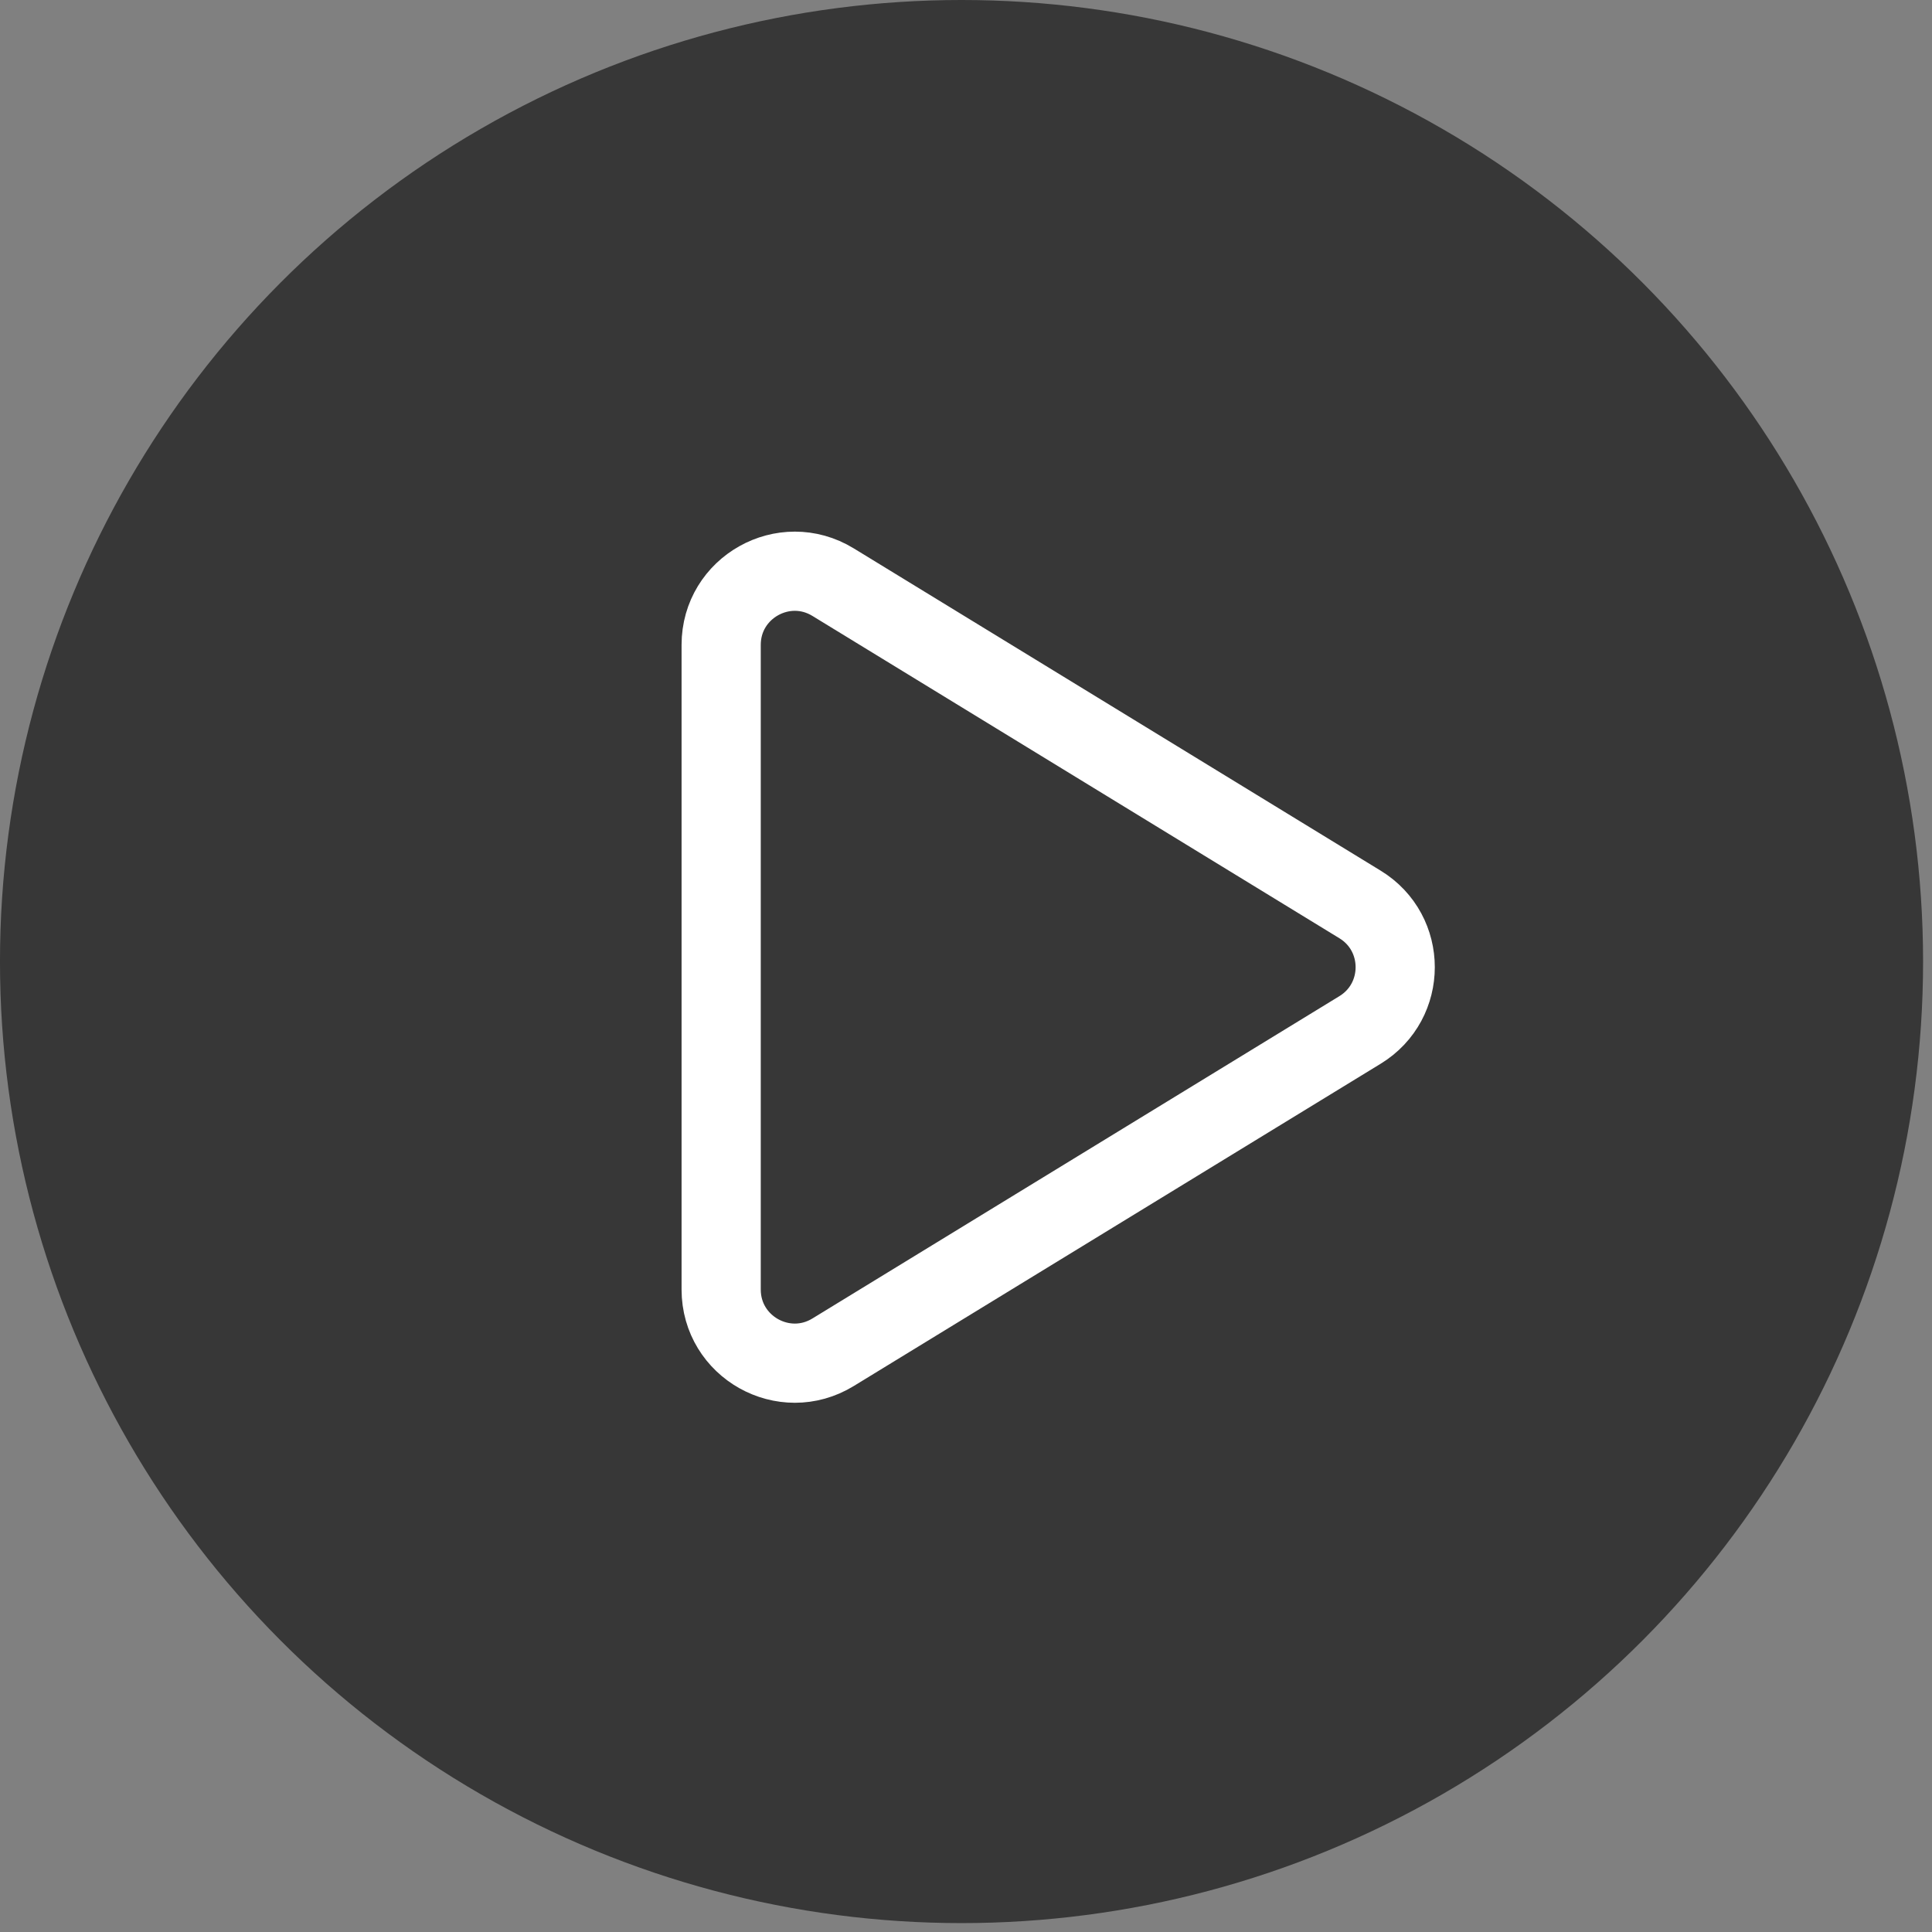
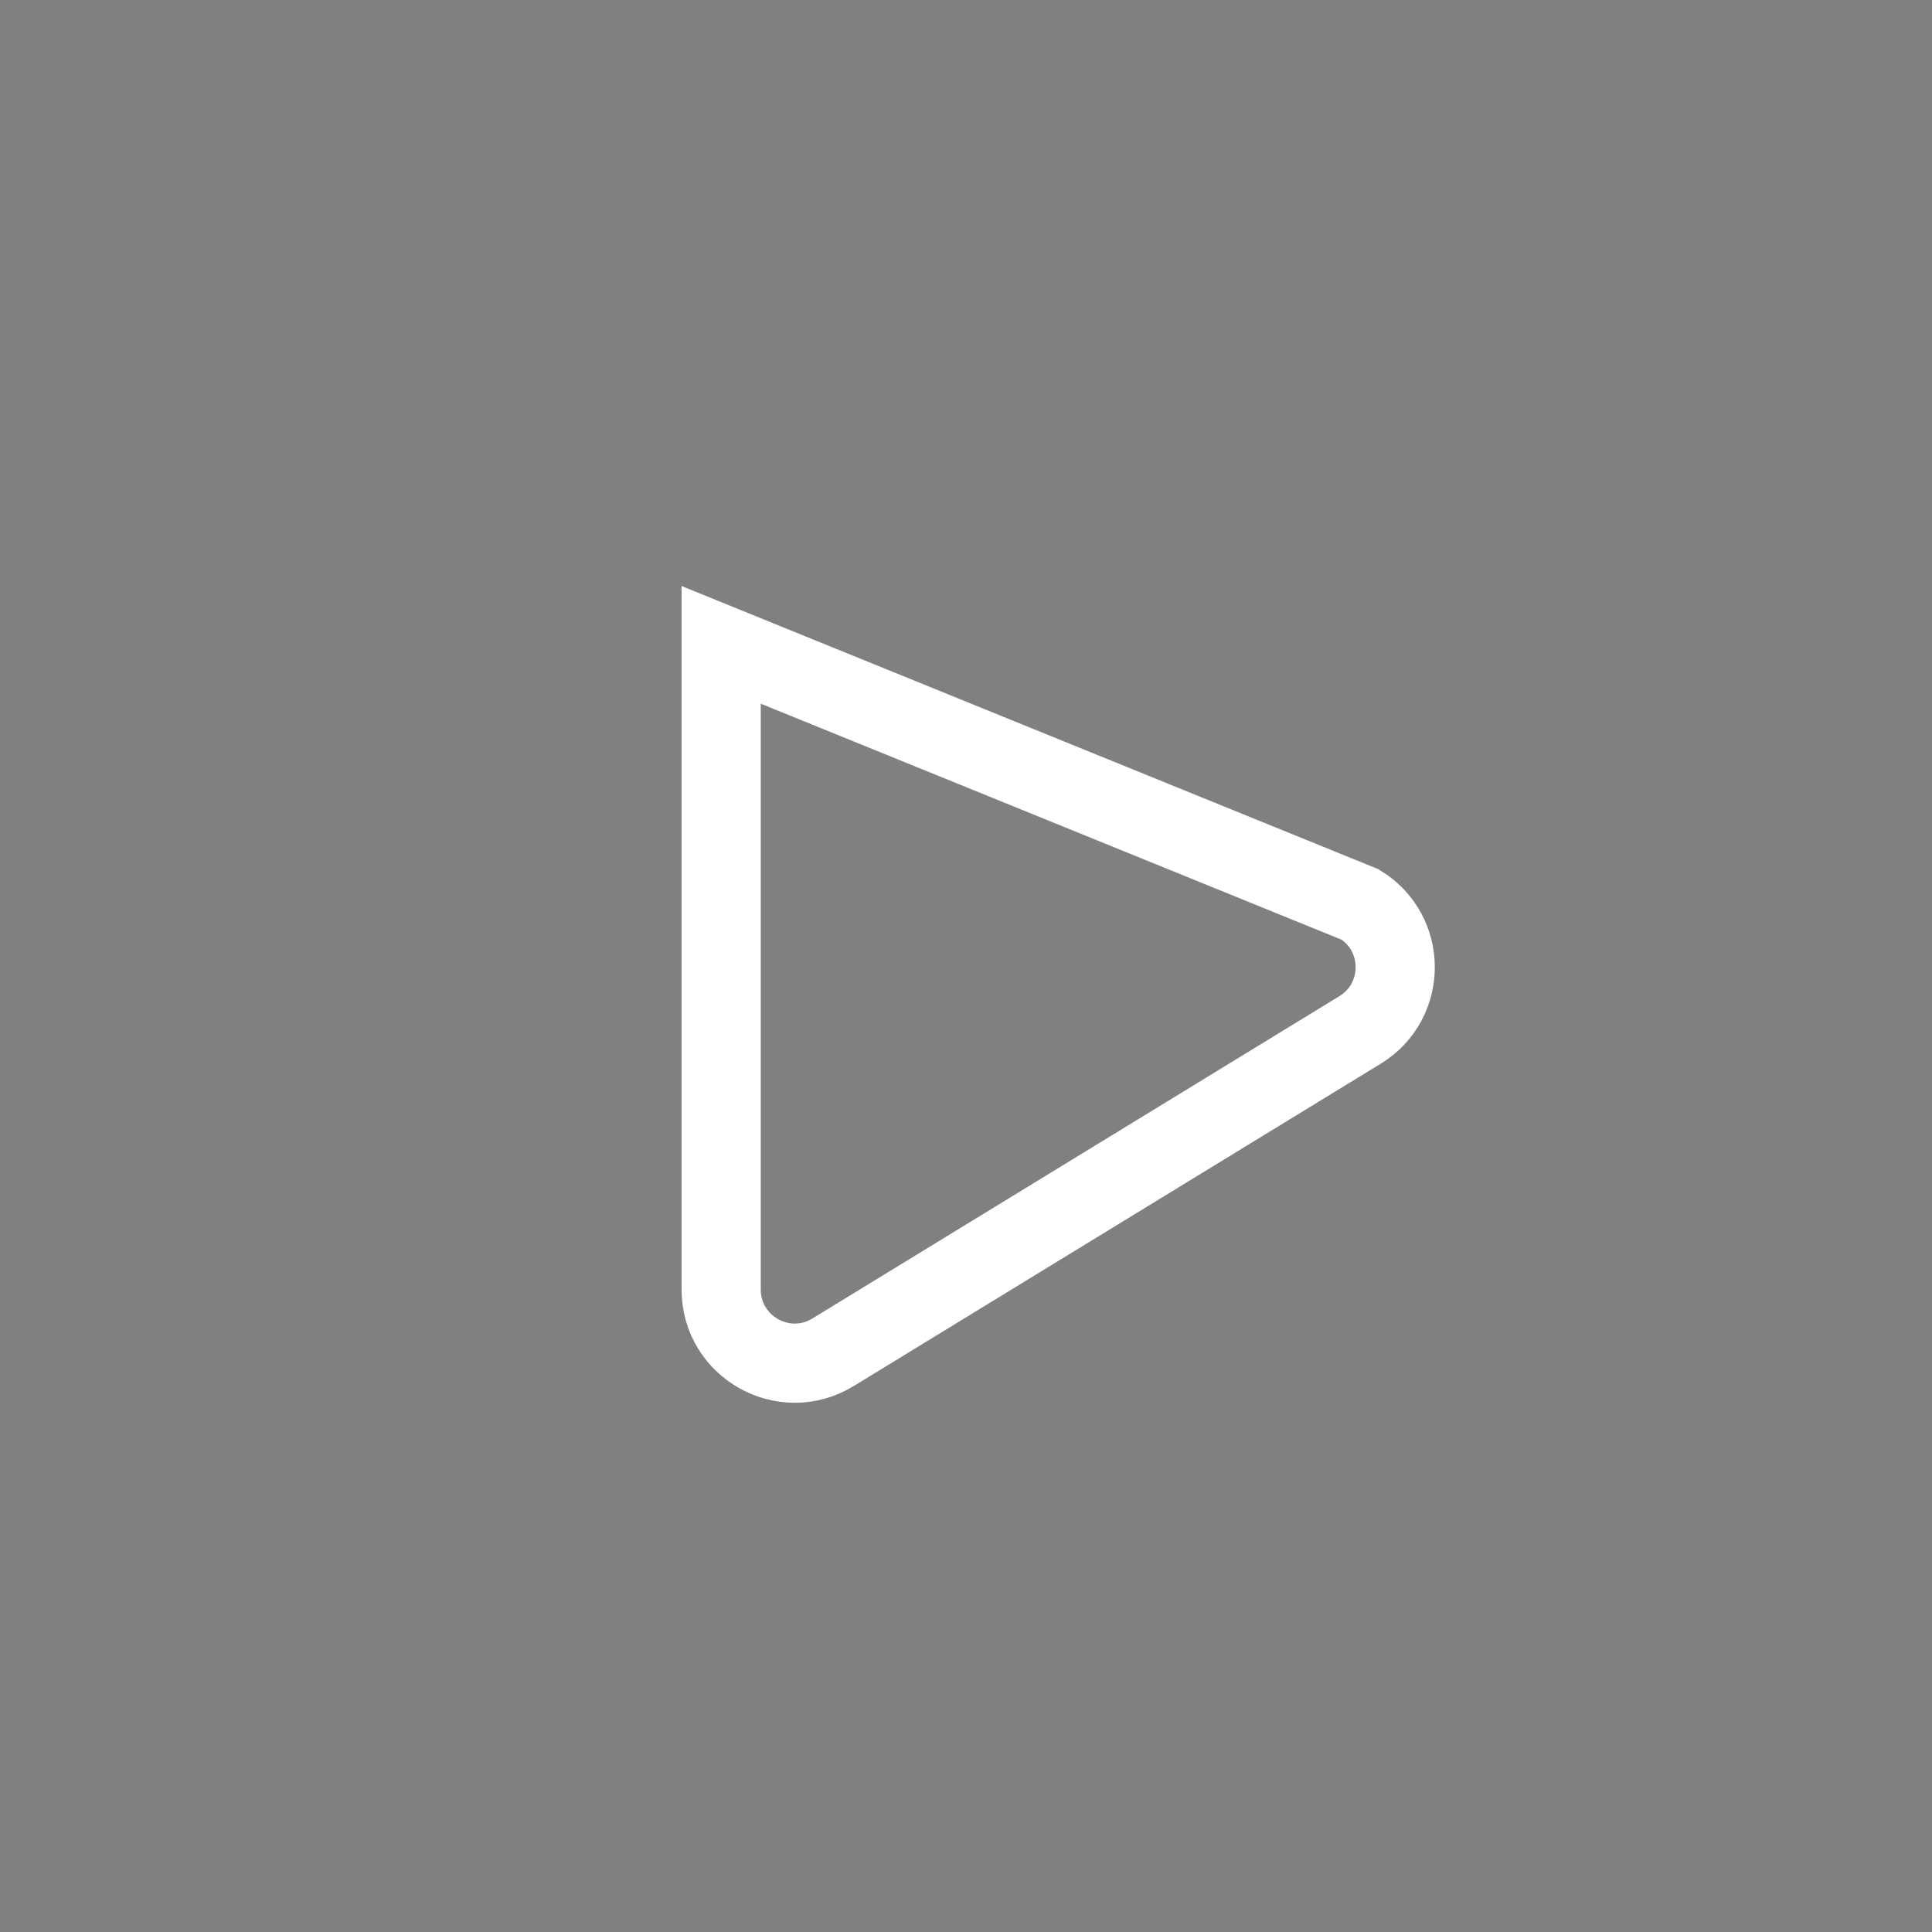
<svg xmlns="http://www.w3.org/2000/svg" width="99" height="99" viewBox="0 0 99 99" fill="none">
  <rect x="0" y="0" width="99" height="99" fill="#808080" stroke="none" />
-   <circle cx="49.271" cy="49.272" r="49.272" fill="black" fill-opacity="0.57" />
-   <path d="M69.692 46.347C72.094 47.816 72.094 51.306 69.692 52.776L42.688 69.293C40.177 70.829 36.954 69.021 36.954 66.078V33.044C36.954 30.101 40.178 28.295 42.688 29.83L69.692 46.347Z" stroke="white" stroke-width="4.058" />
+   <path d="M69.692 46.347C72.094 47.816 72.094 51.306 69.692 52.776L42.688 69.293C40.177 70.829 36.954 69.021 36.954 66.078V33.044L69.692 46.347Z" stroke="white" stroke-width="4.058" />
</svg>